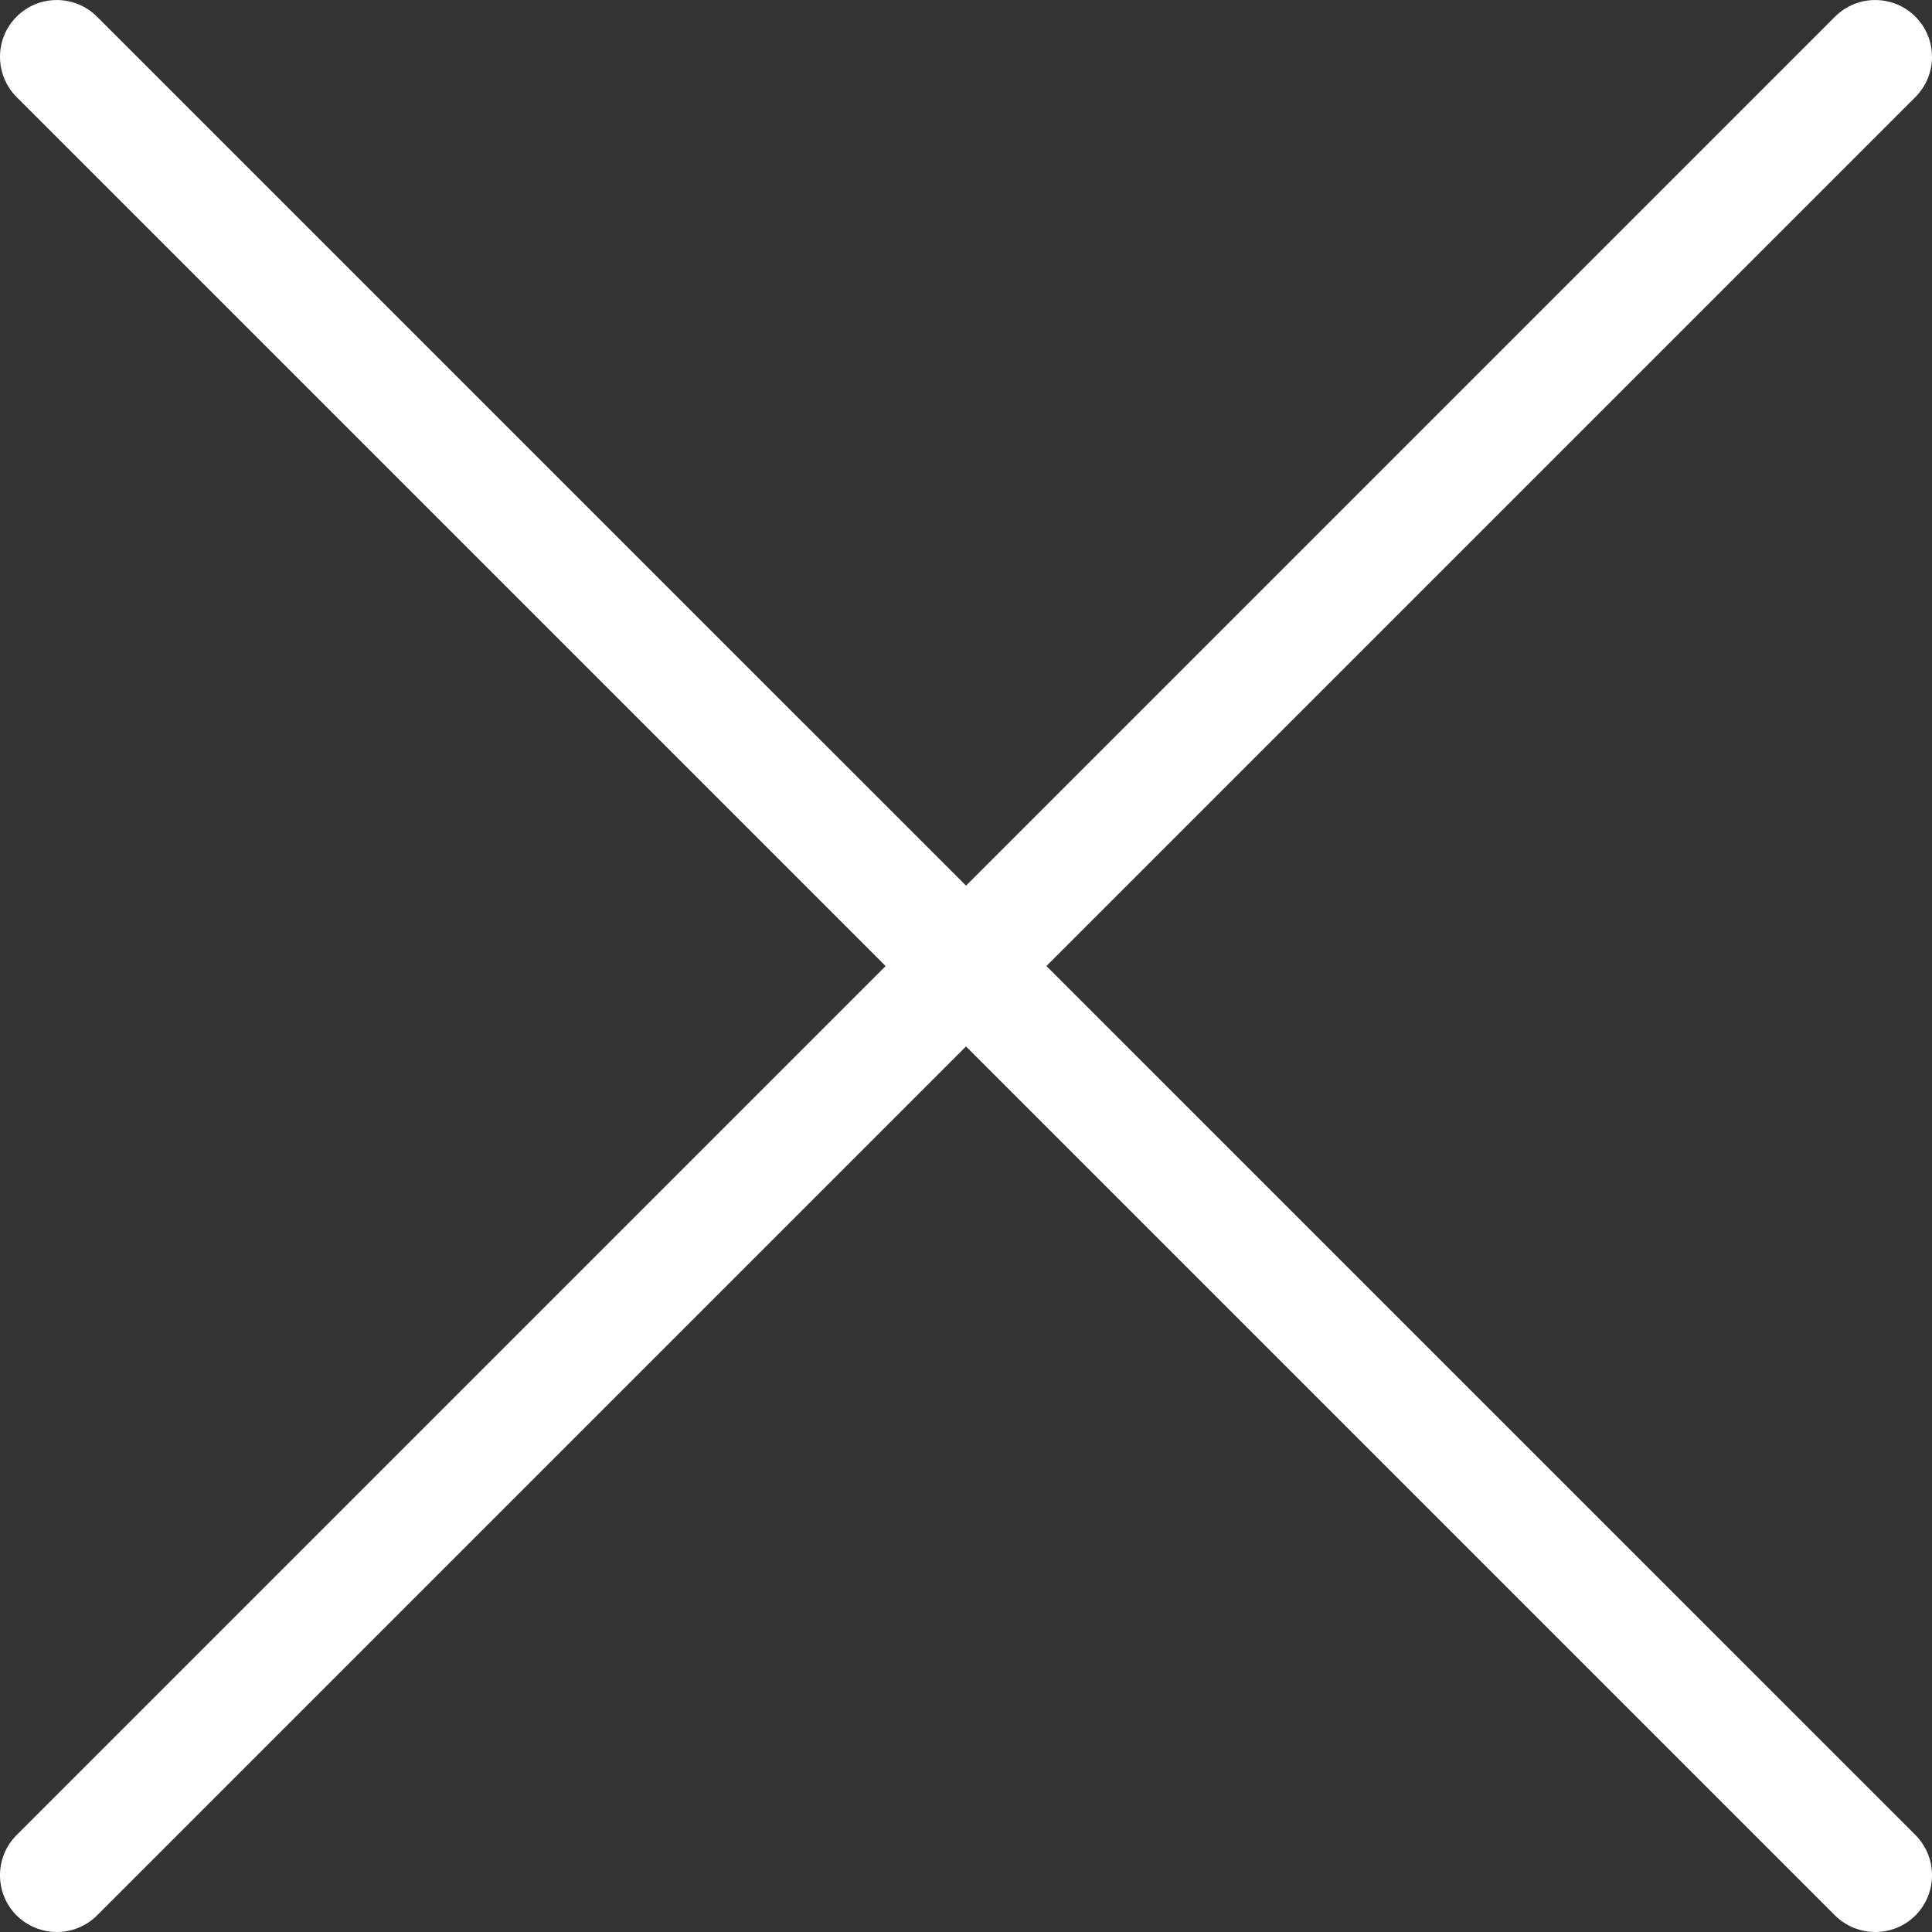
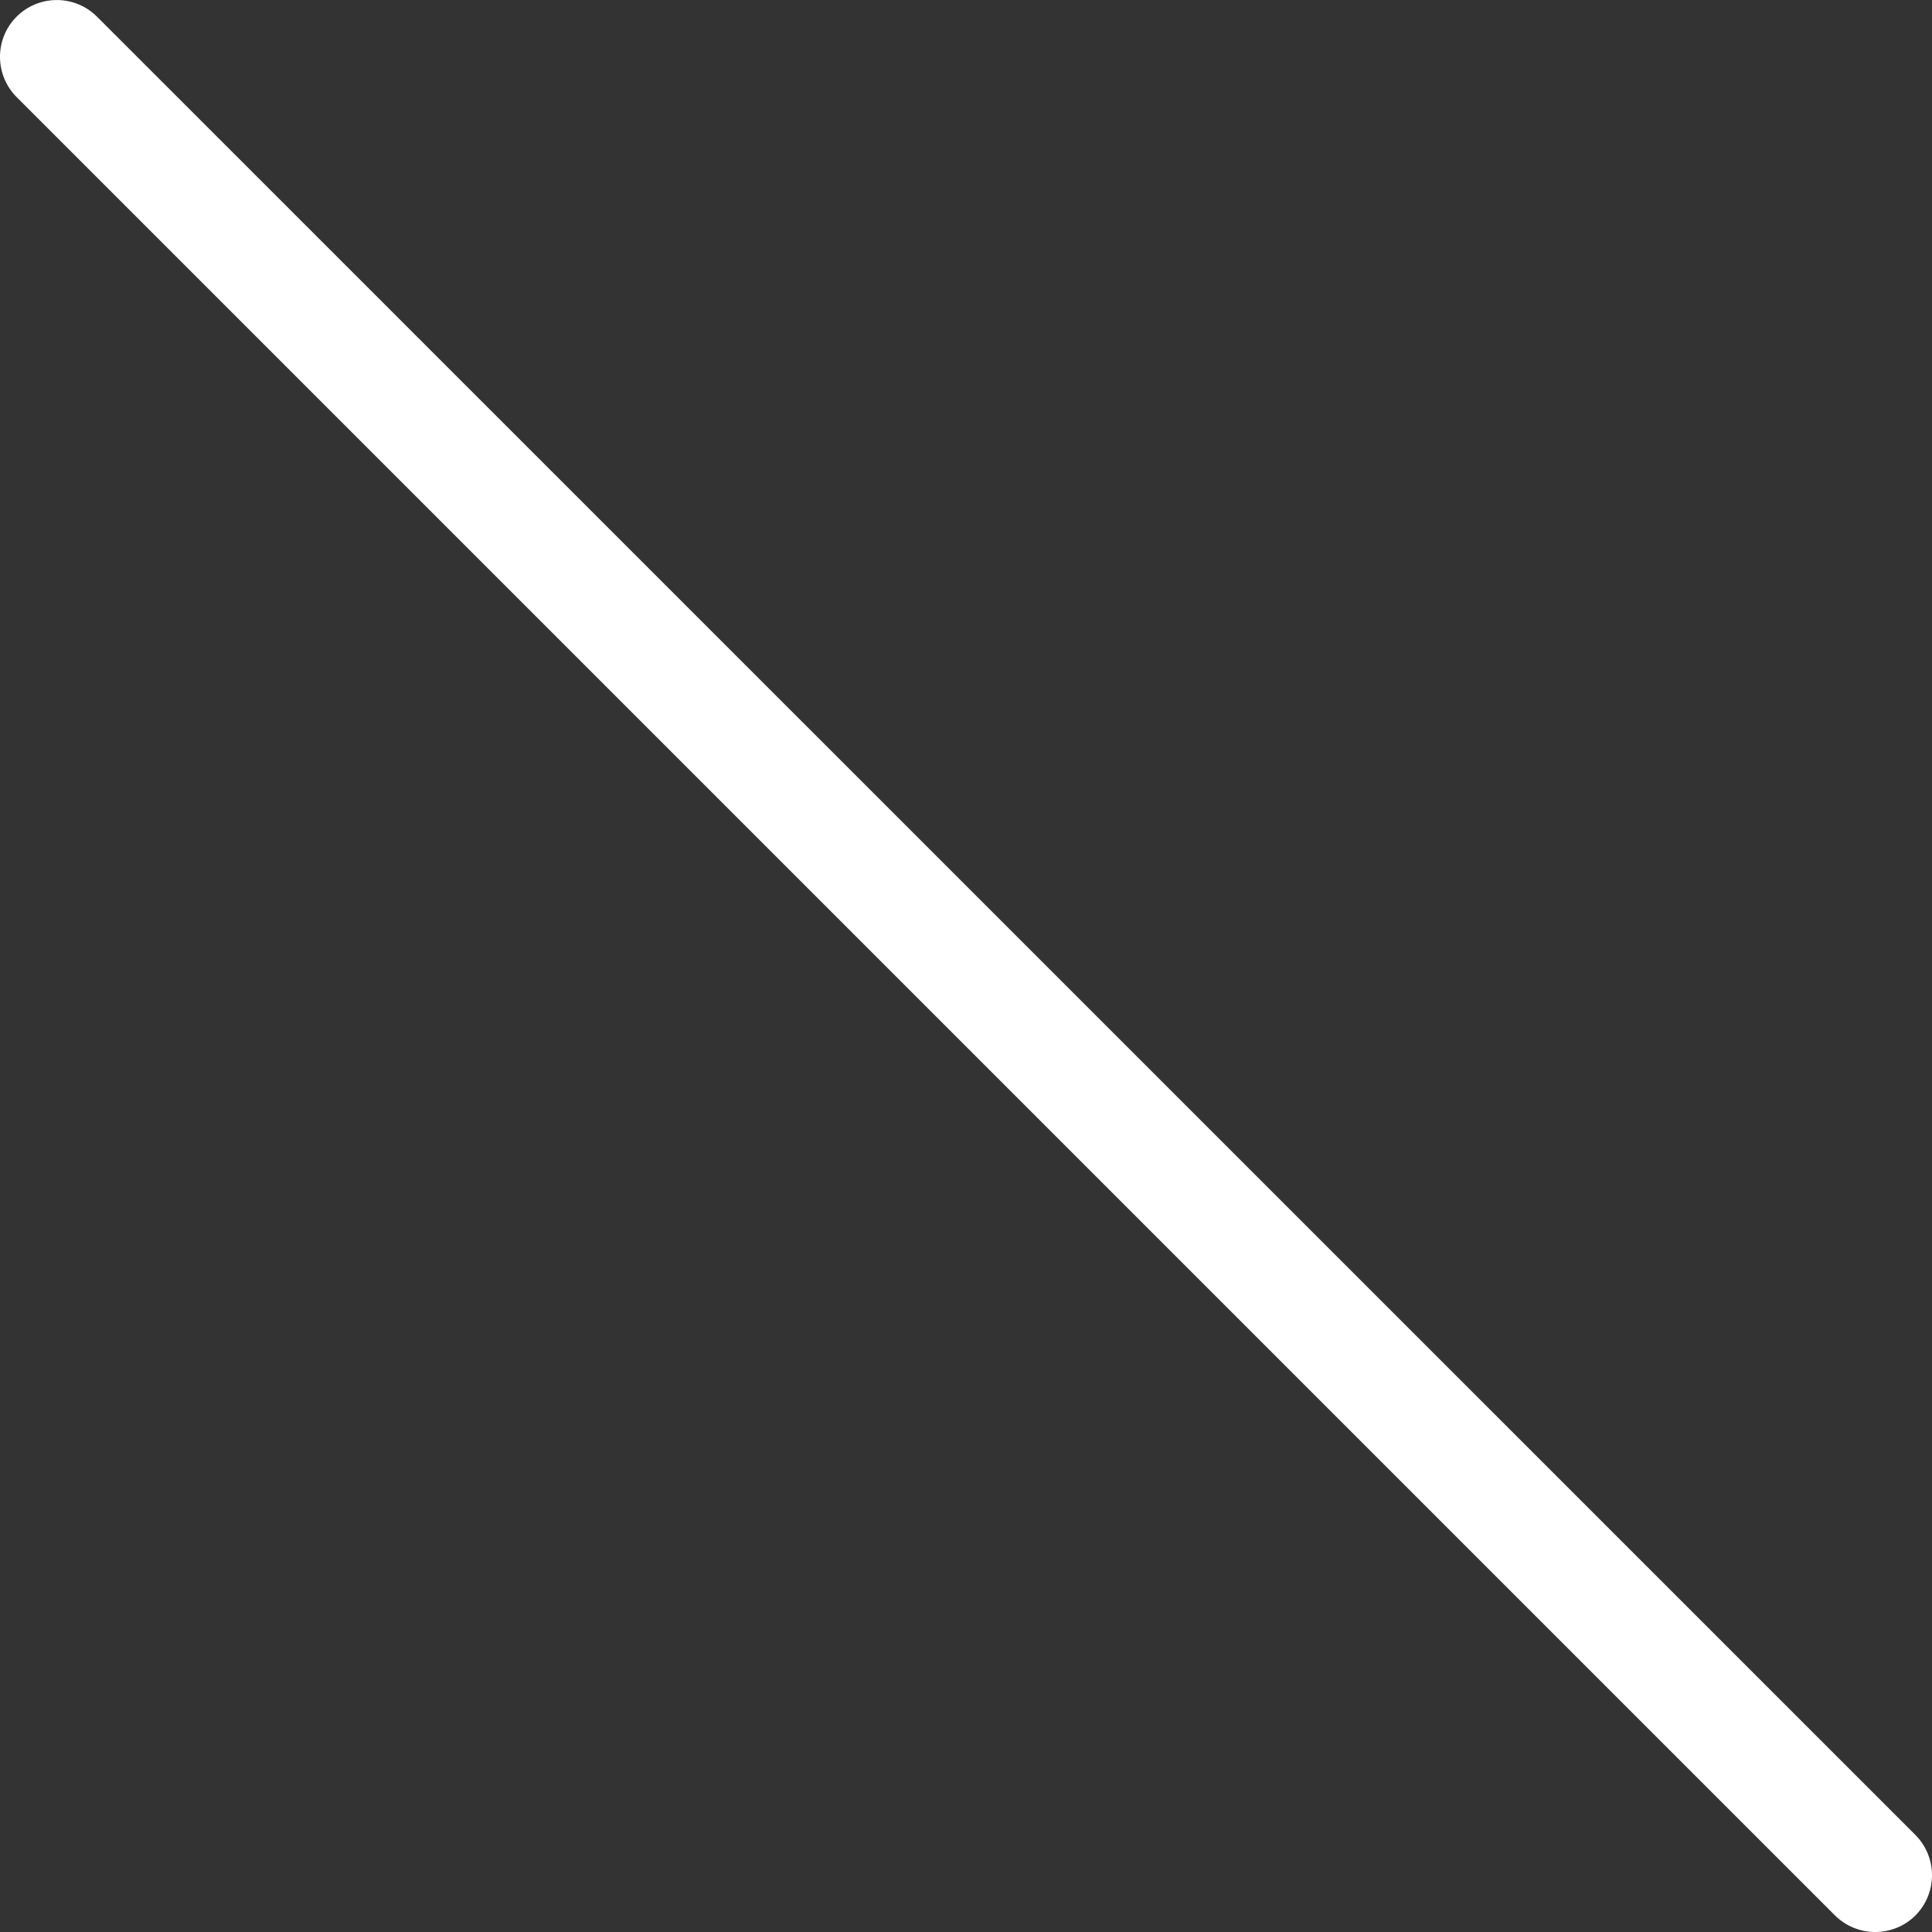
<svg xmlns="http://www.w3.org/2000/svg" width="14" height="14" viewBox="0 0 14 14" fill="none">
  <rect x="0" y="0" width="14" height="14" fill="#333333" stroke="none" />
  <g clip-path="url(#clip0_14_1192)">
-     <path d="M13.88 0.121C13.719 -0.04 13.458 -0.04 13.297 0.121L0.12 13.298C-0.04 13.458 -0.04 13.719 0.12 13.88C0.201 13.96 0.307 14 0.412 14C0.517 14 0.623 13.96 0.703 13.88L13.88 0.703C14.04 0.542 14.04 0.281 13.88 0.121Z" fill="white" />
    <path d="M13.88 13.297L0.703 0.121C0.542 -0.04 0.281 -0.04 0.12 0.121C-0.04 0.281 -0.04 0.542 0.12 0.703L13.297 13.88C13.378 13.96 13.483 14 13.589 14C13.694 14 13.8 13.96 13.88 13.88C14.04 13.719 14.04 13.458 13.88 13.297Z" fill="white" />
  </g>
  <defs>
    <clipPath id="clip0_14_1192">
      <rect width="14" height="14" fill="white" />
    </clipPath>
  </defs>
</svg>